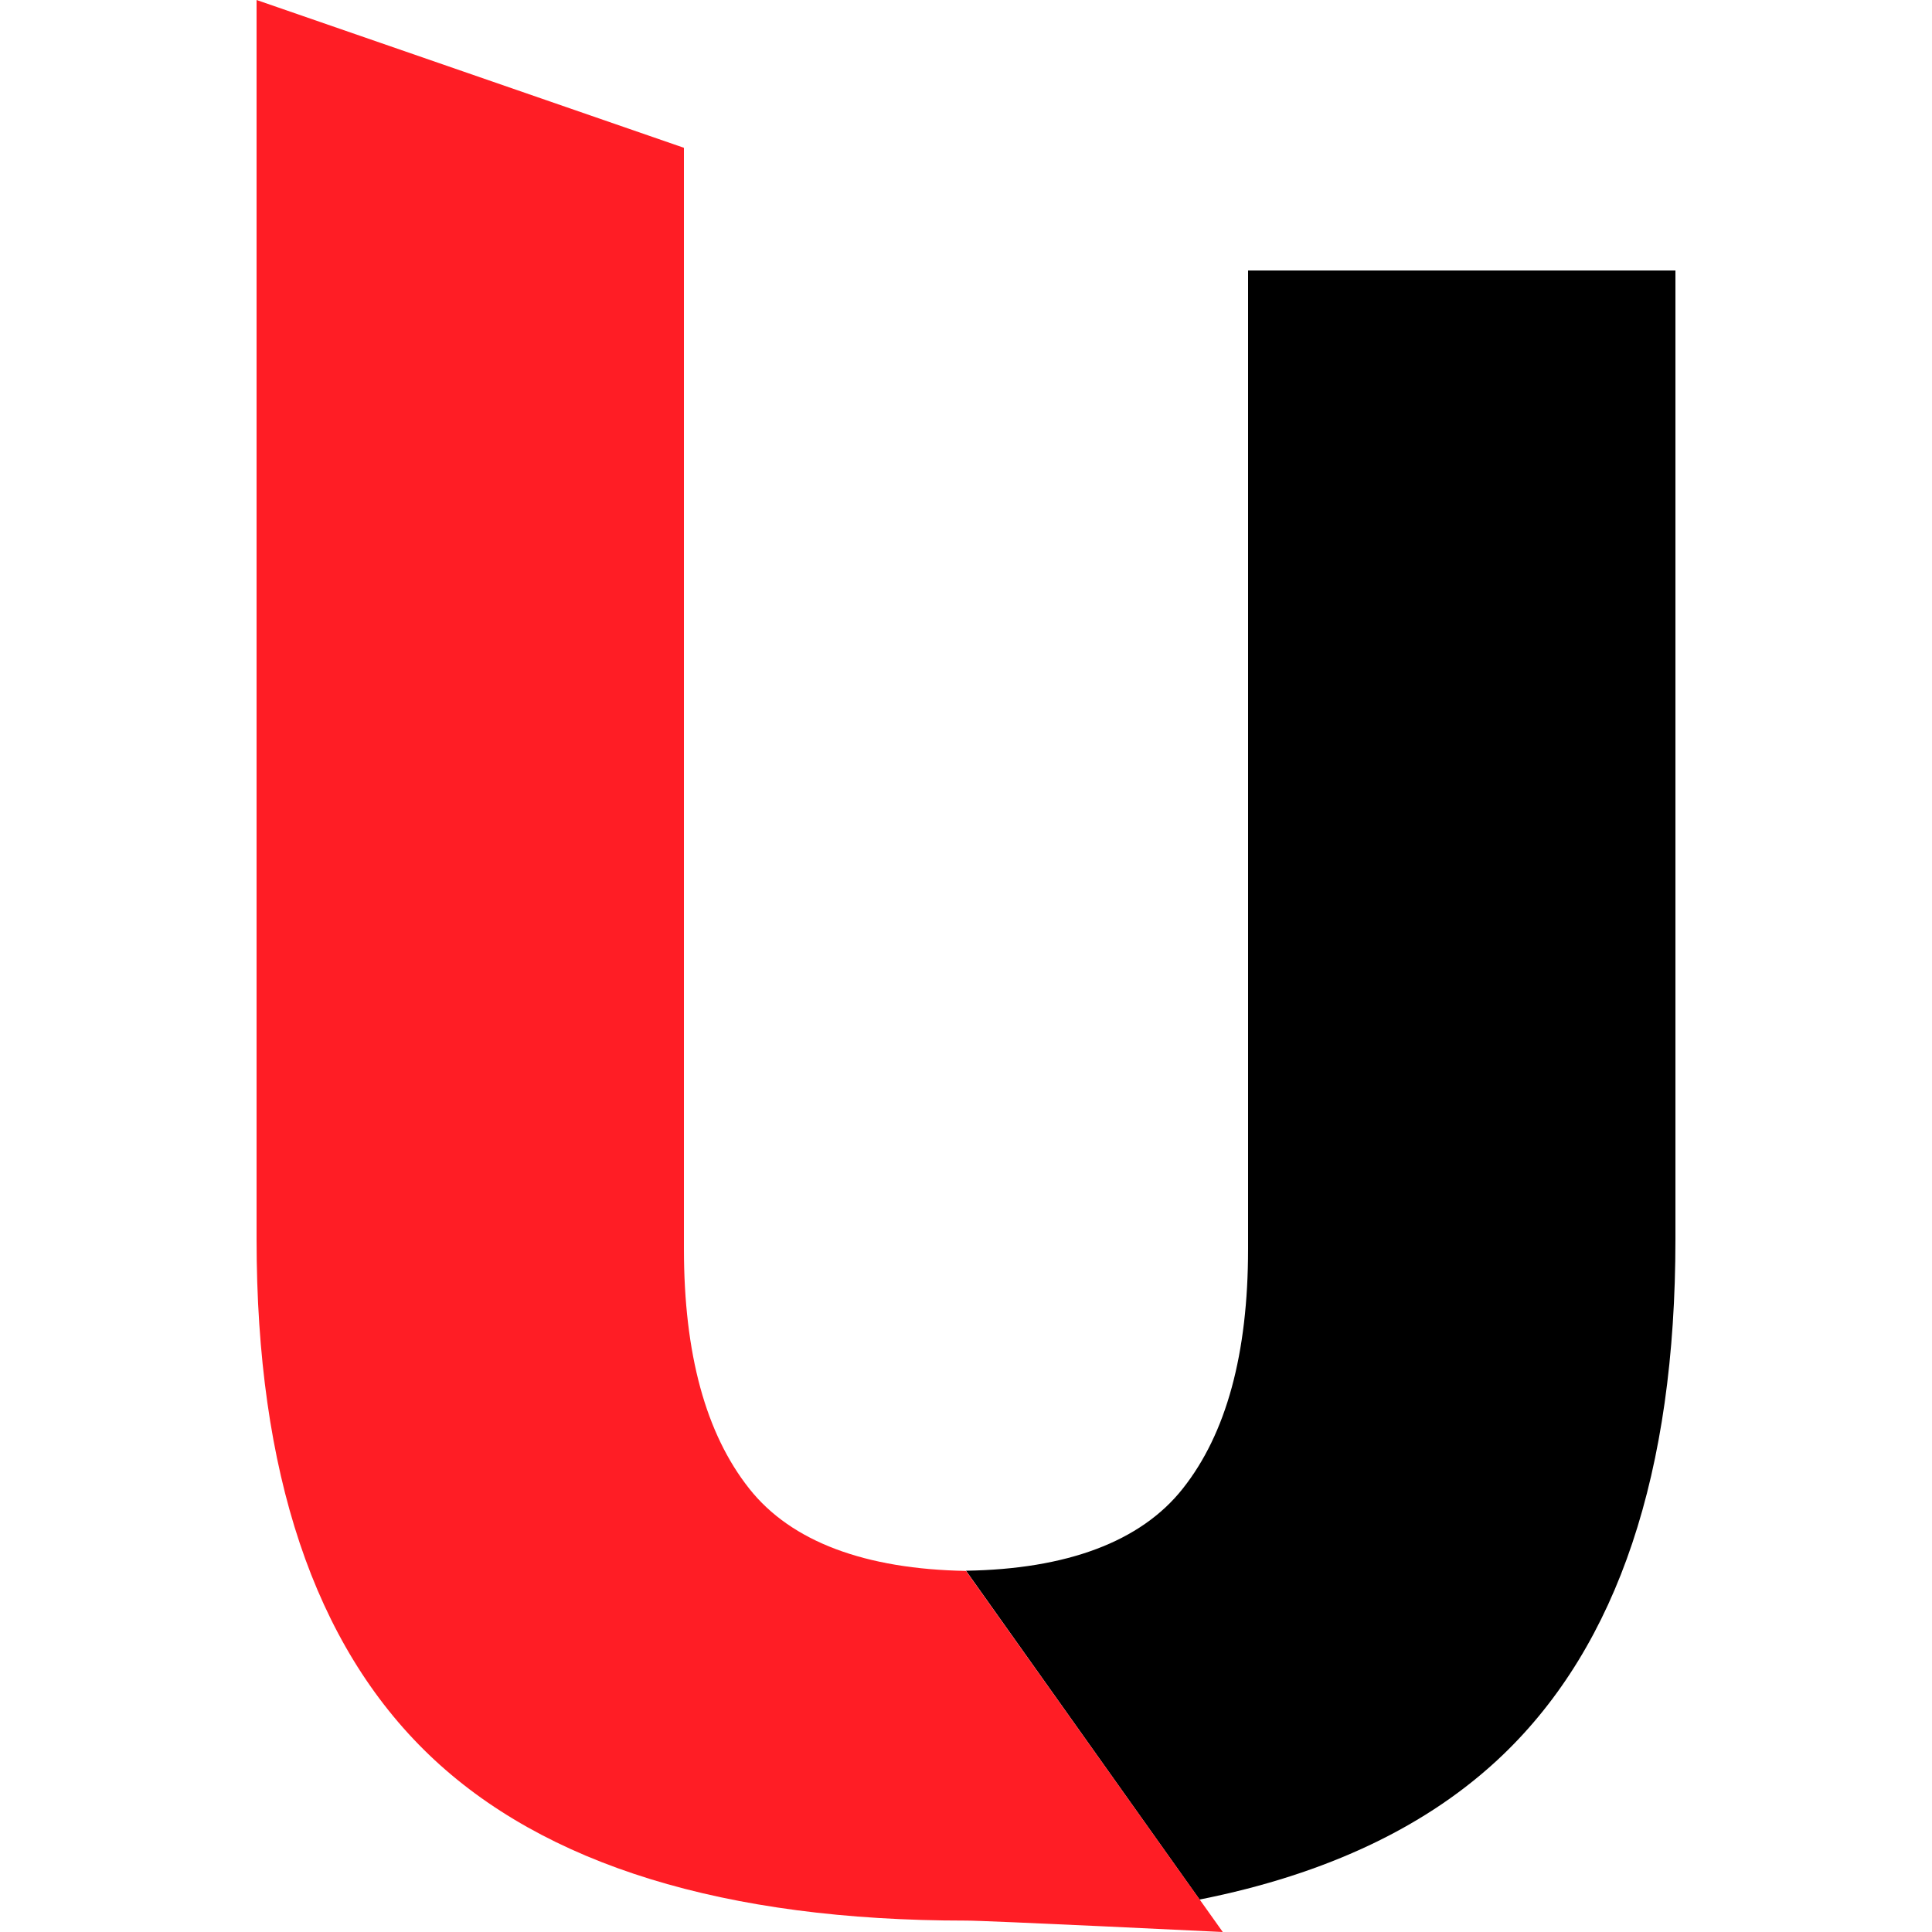
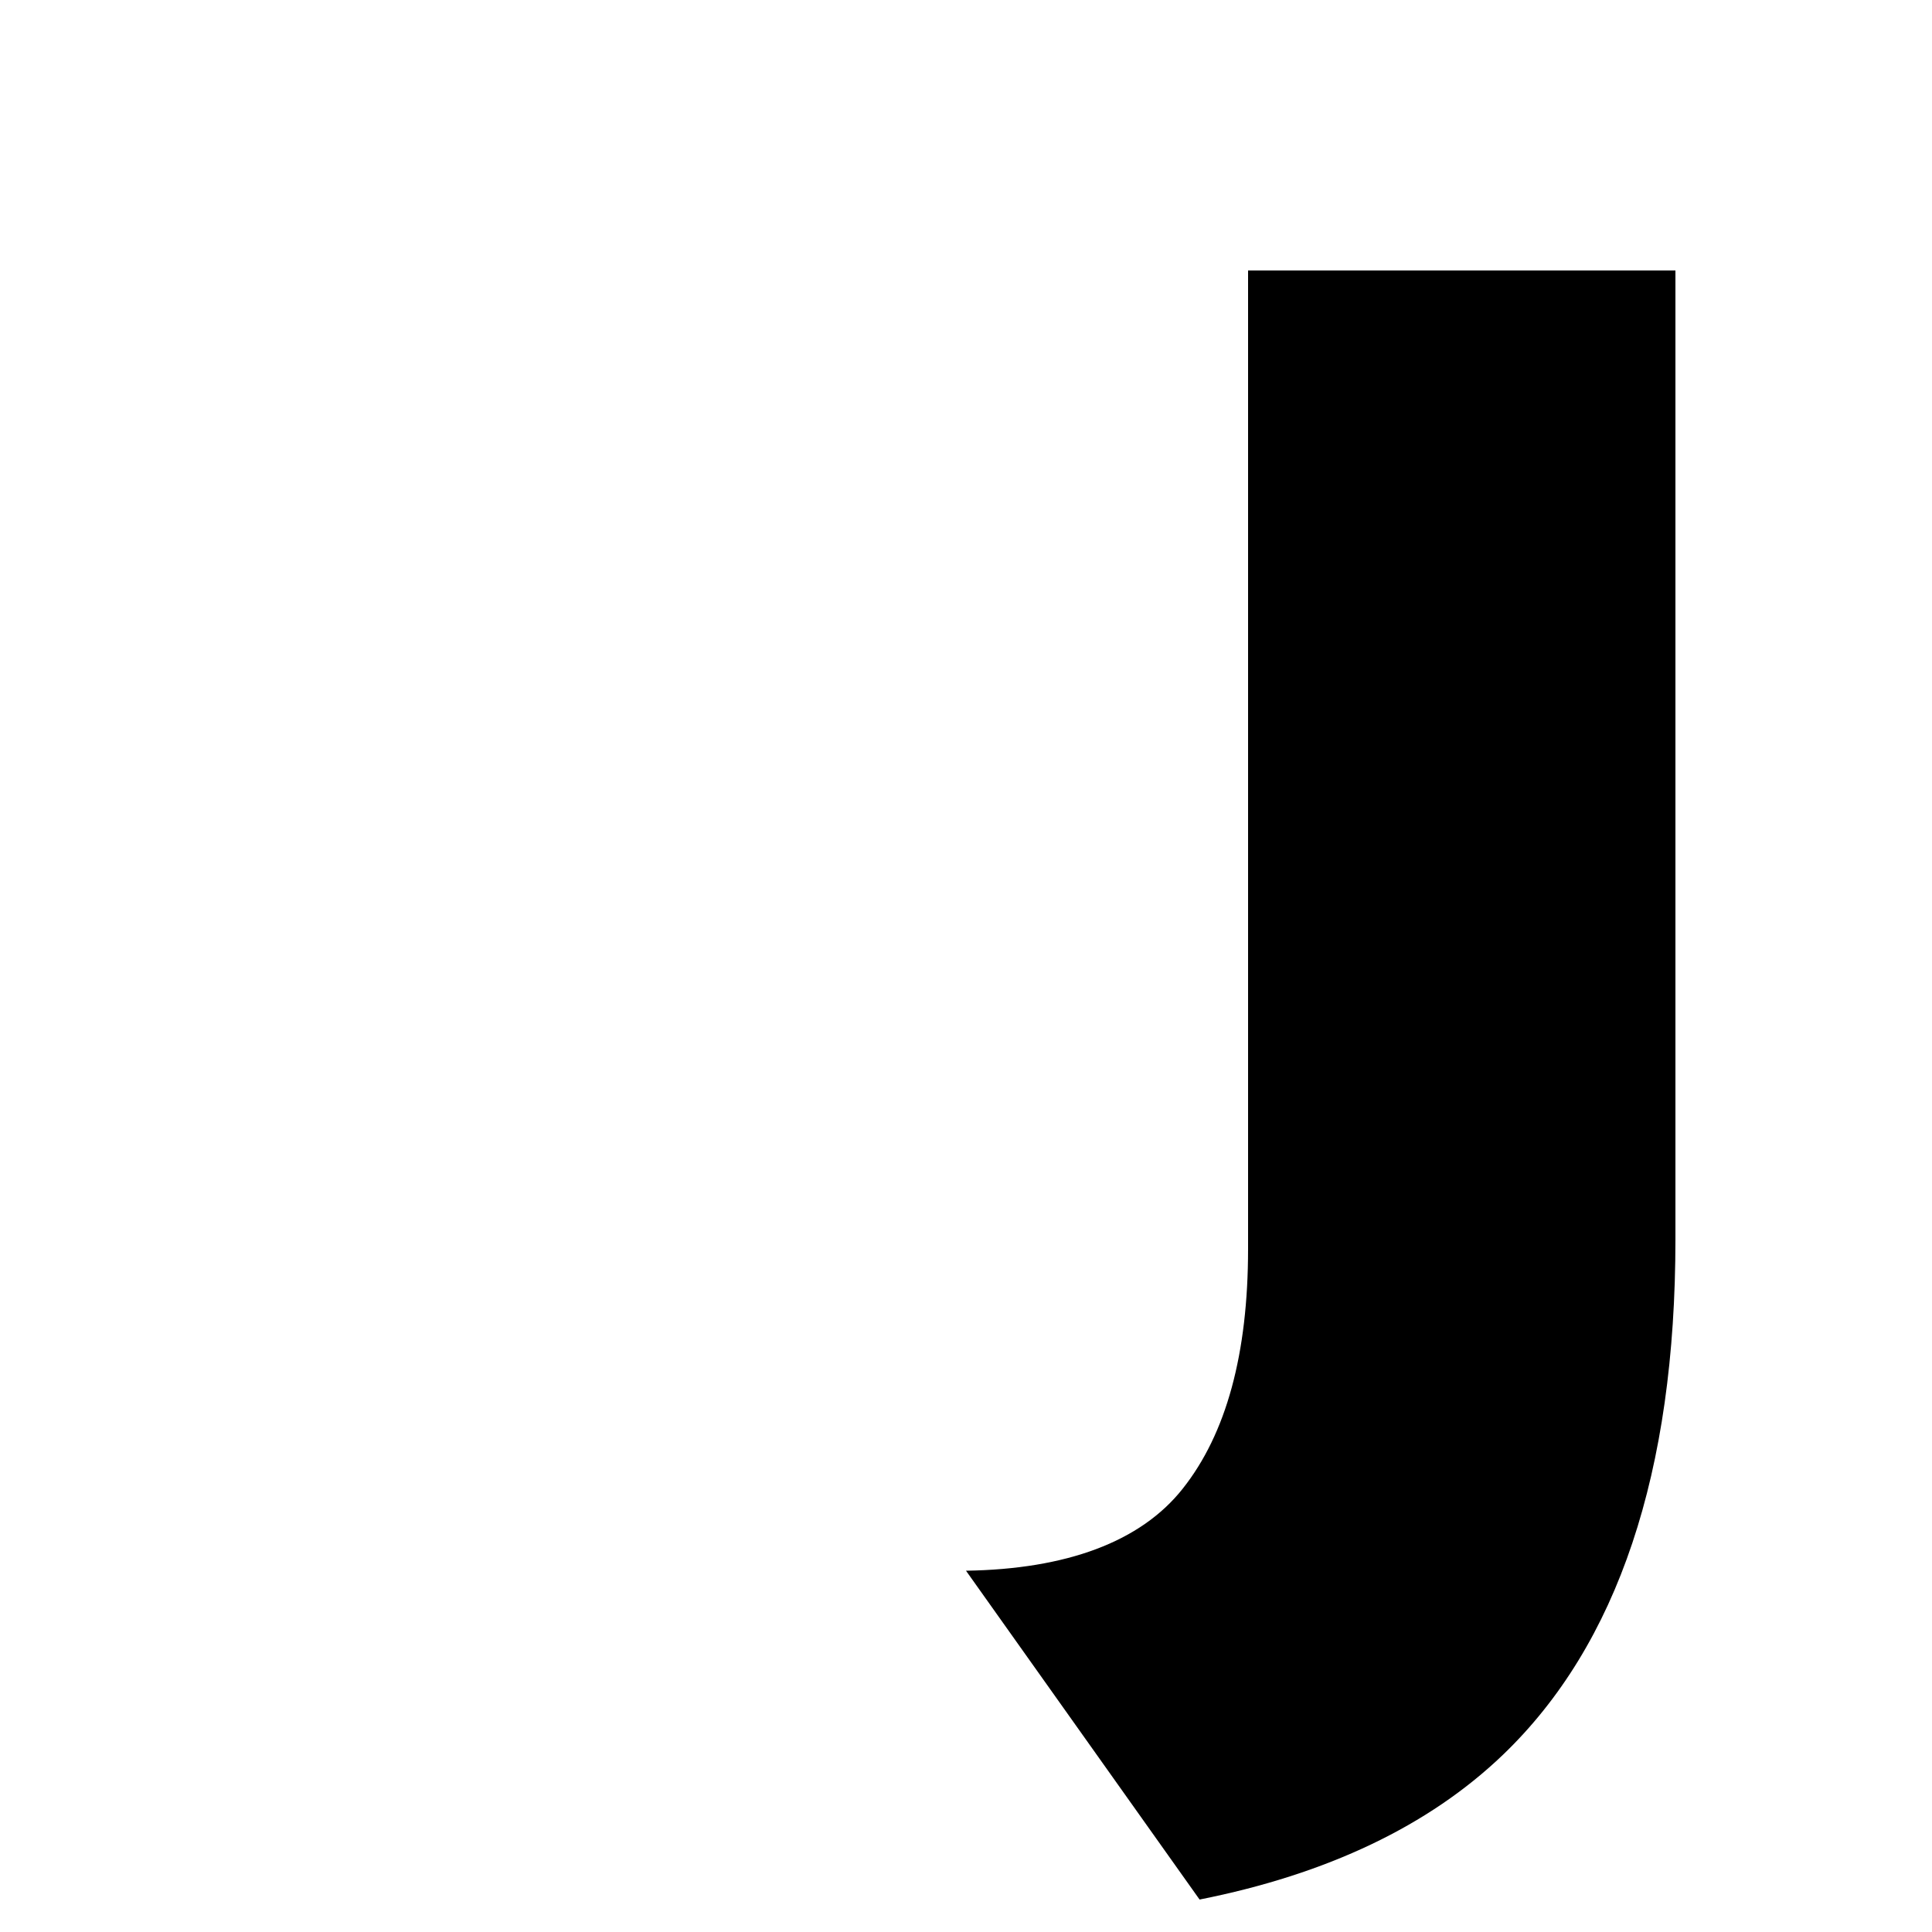
<svg xmlns="http://www.w3.org/2000/svg" version="1.1" id="_Слой_1" x="0px" y="0px" viewBox="0 0 1000 1000" style="enable-background:new 0 0 1000 1000;" xml:space="preserve">
  <style type="text/css"> .st0{fill:#FF1D25;} </style>
  <g>
    <path d="M646,140v506.4c0,54.4-11.3,95.7-33.8,124.1c-21.8,27.6-60.3,41.7-112.2,42.5l0,0l120.9,170.2c66-13.1,118.6-38.1,157-74.9 c59.5-57.1,89.3-146.1,89.3-266.8V140H646z" />
-     <path class="st0" d="M500,813.1L500,813.1c-51.9-0.9-90.4-15-112.2-42.6c-22.5-28.4-33.8-69.7-33.8-124.1V76.5L132.8,0v641.5 c0,120.6,29.8,209.7,89.3,266.8c59.5,57.1,153.2,85.8,277.9,85.8c9.5-0.1,132.9,5.9,132.9,5.9L500,813.1z" />
  </g>
</svg>